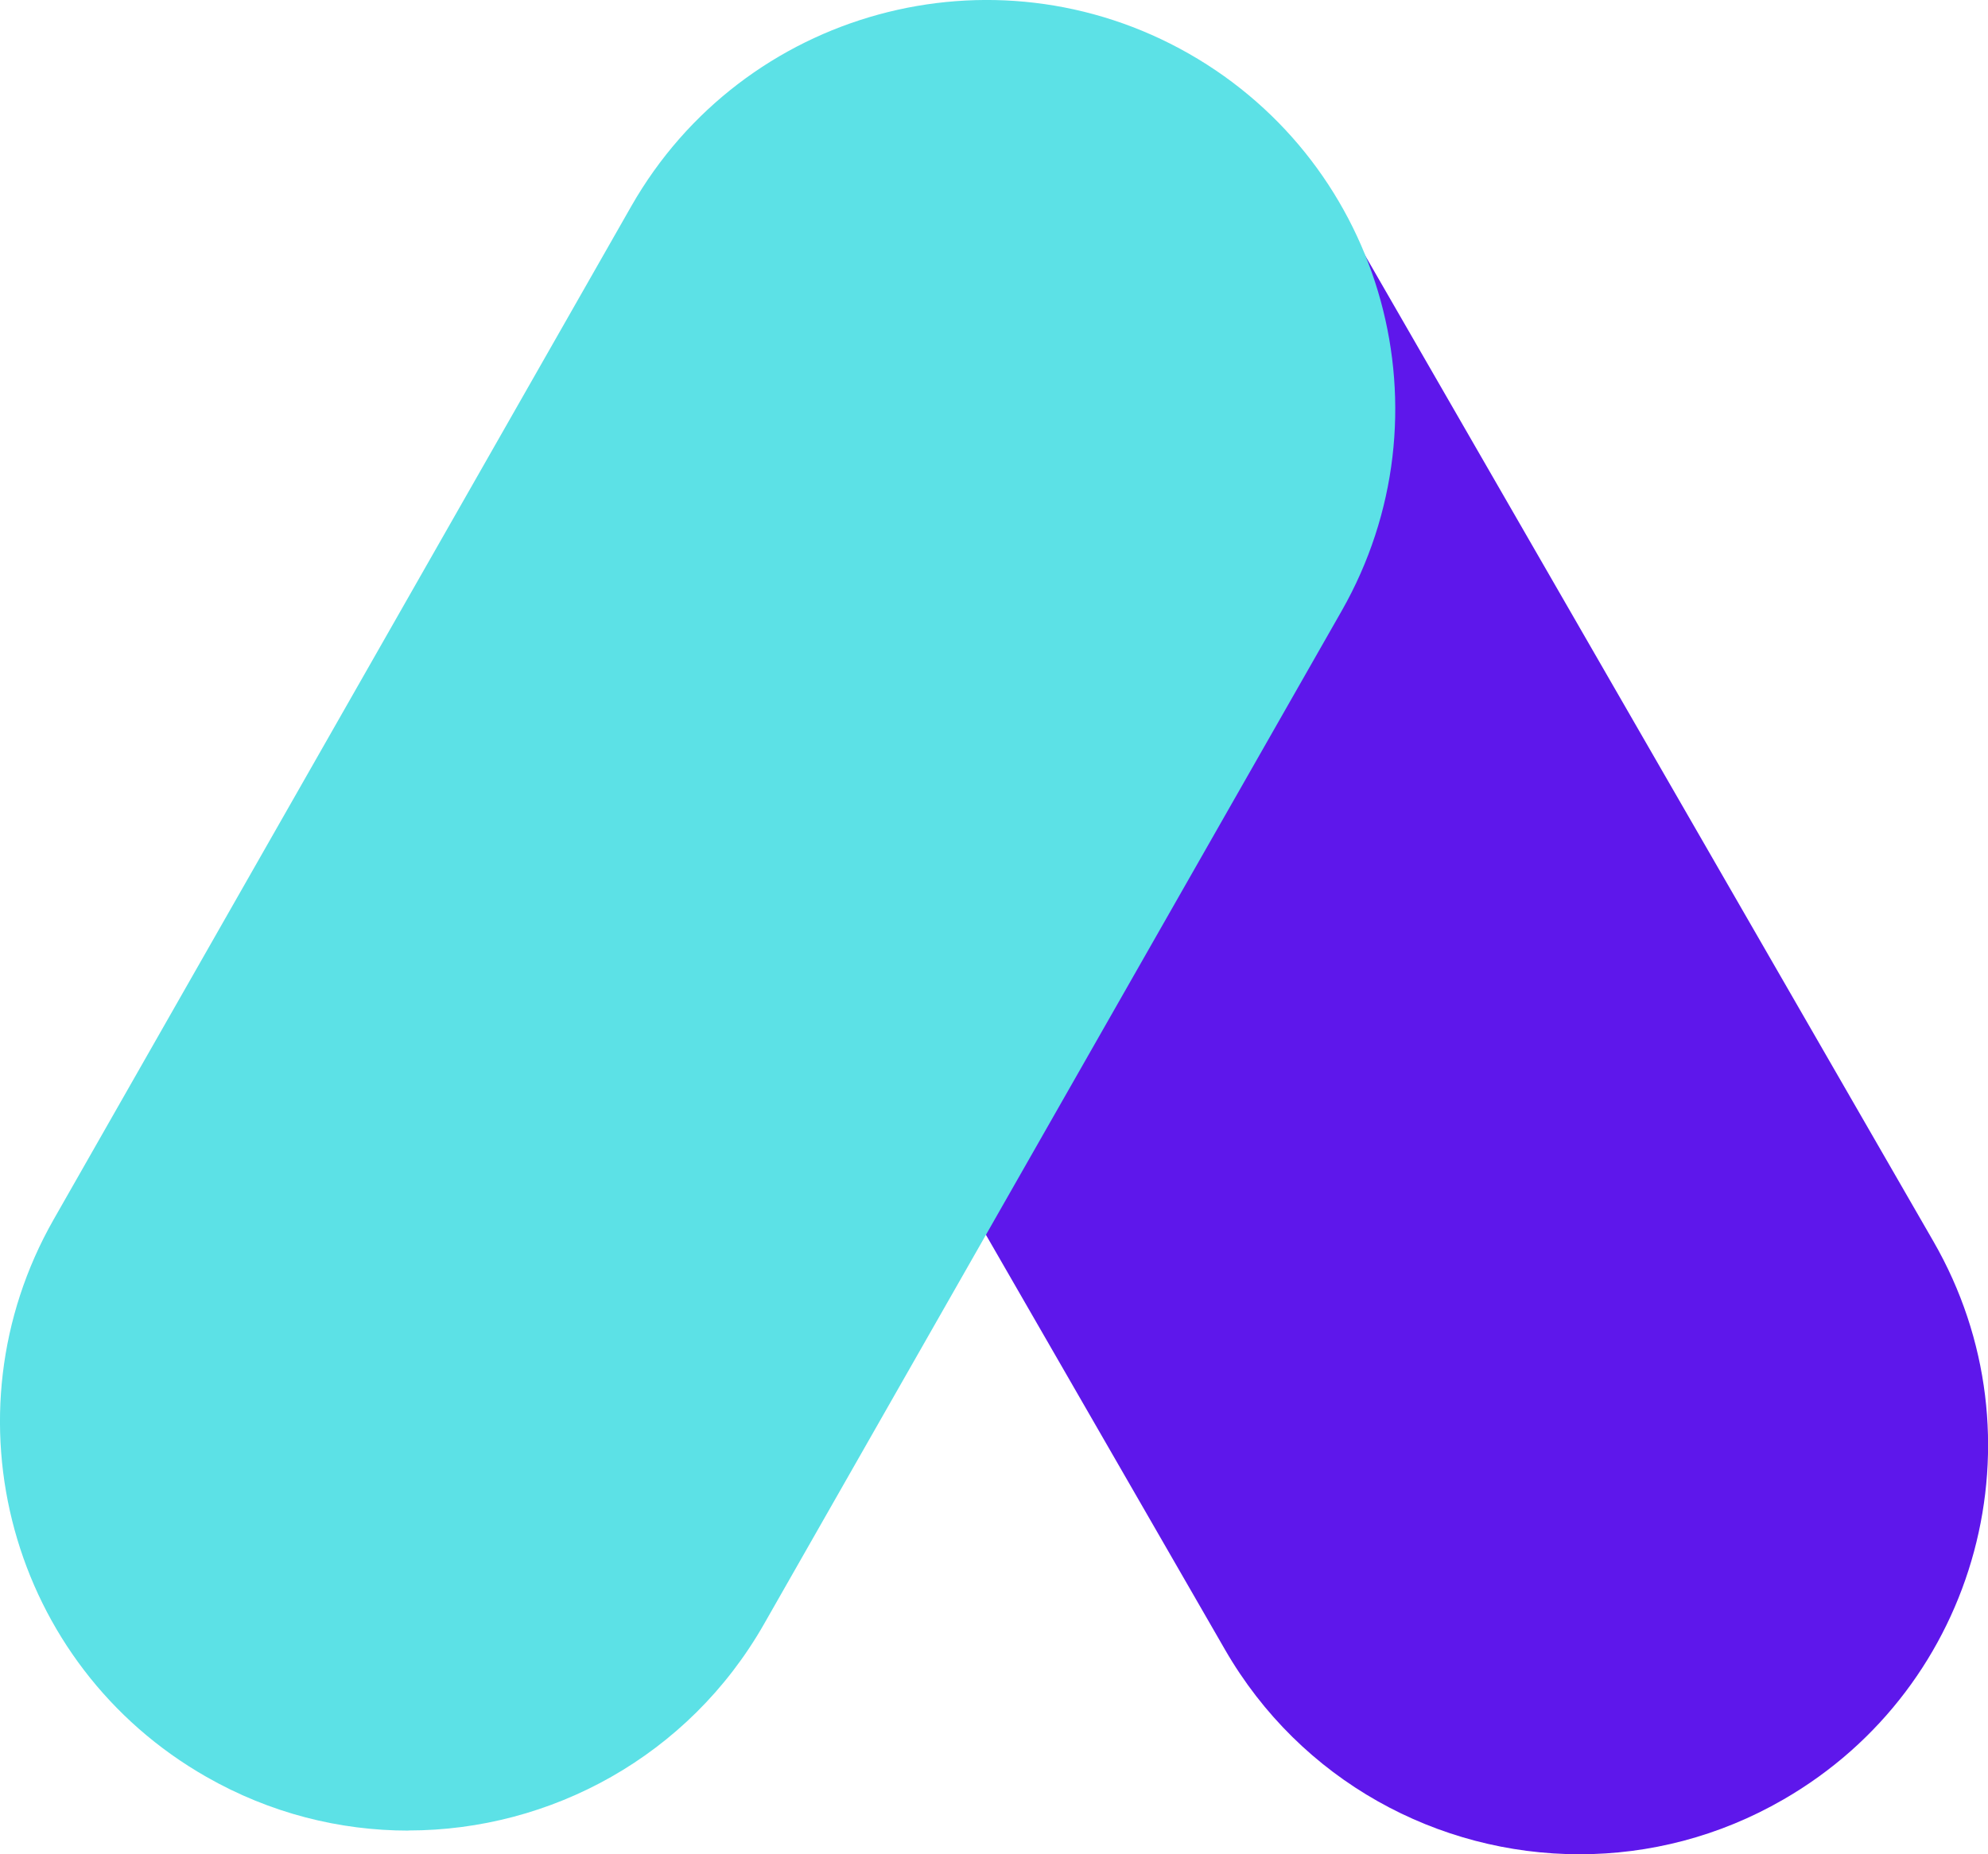
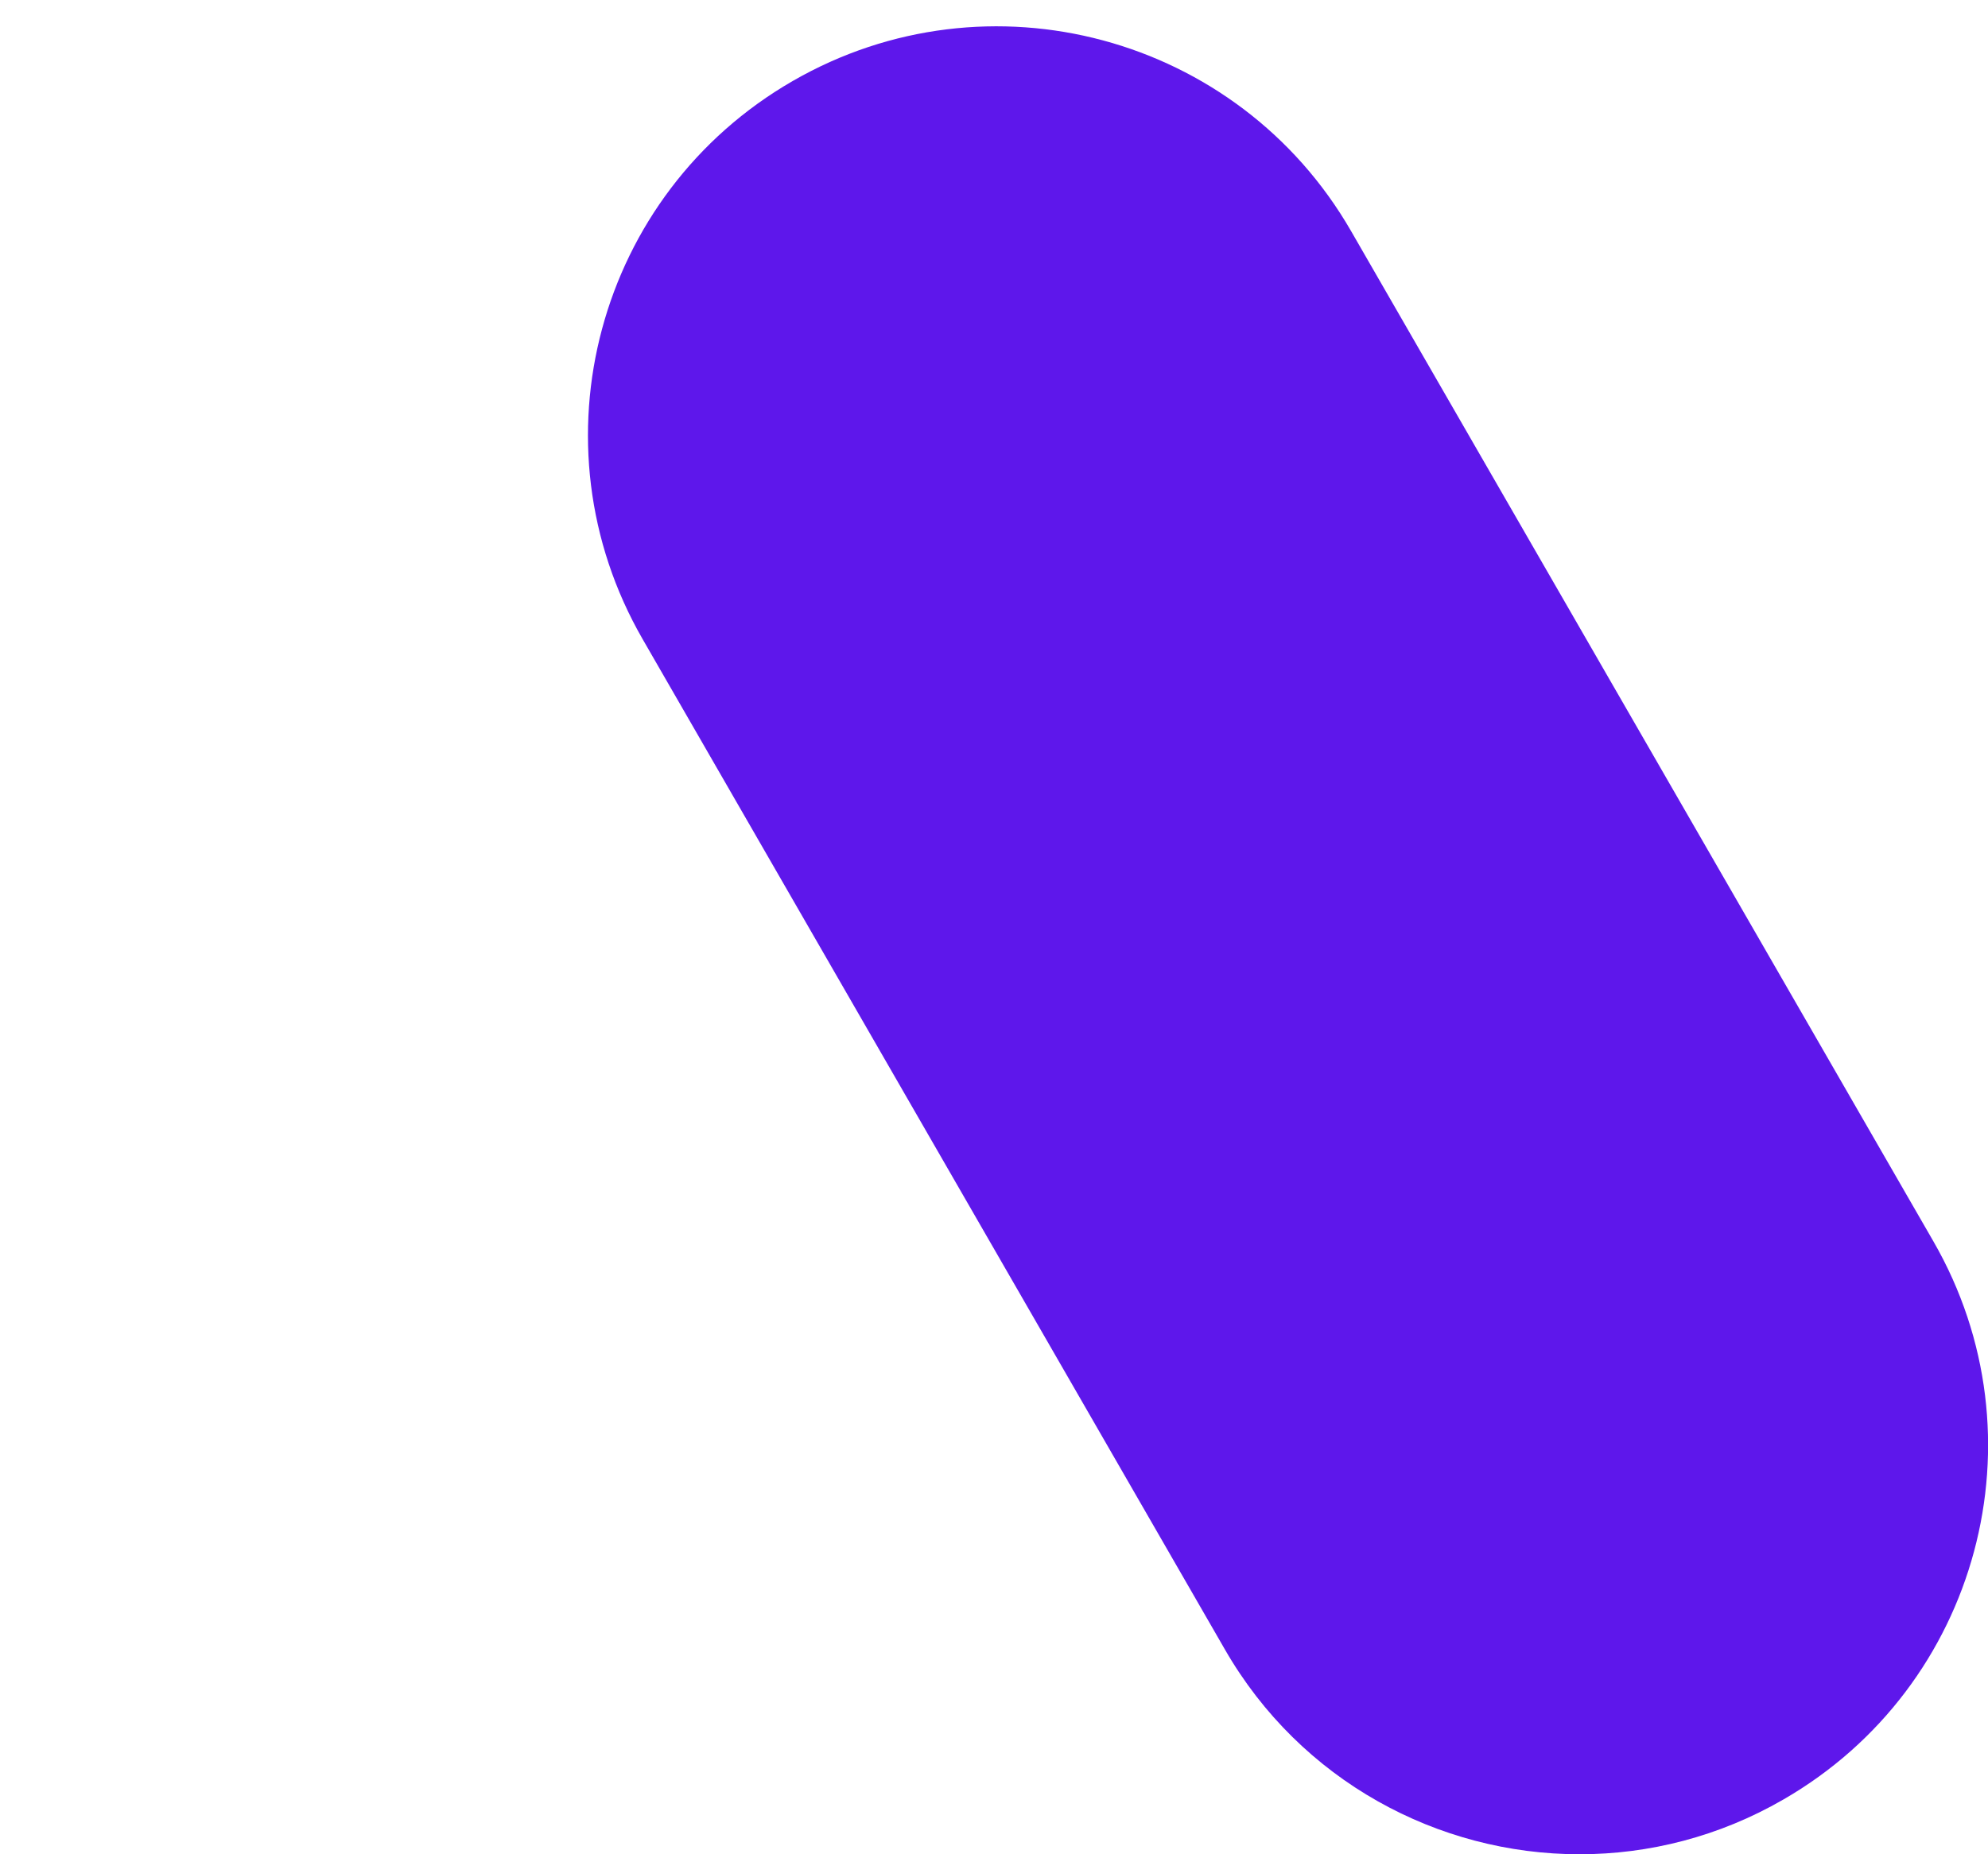
<svg xmlns="http://www.w3.org/2000/svg" id="Camada_2" data-name="Camada 2" viewBox="0 0 167.14 155.93">
  <defs>
    <style>
      .cls-1 {
        fill: #5e17eb;
      }

      .cls-1, .cls-2 {
        stroke-width: 0px;
      }

      .cls-2 {
        fill: #5ce1e6;
      }
    </style>
  </defs>
  <g id="Camada_1-2" data-name="Camada 1">
-     <path class="cls-1" d="m132.8,155.93c-11.89,0-23.45-6.17-29.81-17.21L54.03,53.75c-9.48-16.45-3.83-37.46,12.62-46.94,16.44-9.48,37.46-3.83,46.94,12.62l48.96,84.96c9.48,16.45,3.83,37.46-12.62,46.94-5.4,3.12-11.3,4.6-17.13,4.6Z" />
-     <path class="cls-2" d="m34.34,153.94c-5.77,0-11.62-1.45-16.99-4.52C.86,140.02-4.88,119.04,4.51,102.55L53.07,17.35C62.47.86,83.46-4.88,99.95,4.51c16.49,9.4,22.24,30.39,12.84,46.88l-48.56,85.19c-6.34,11.12-17.95,17.35-29.89,17.35Z" />
+     <path class="cls-1" d="m132.8,155.93c-11.89,0-23.45-6.17-29.81-17.21L54.03,53.75c-9.48-16.45-3.83-37.46,12.62-46.94,16.44-9.48,37.46-3.83,46.94,12.62l48.96,84.96c9.48,16.45,3.83,37.46-12.62,46.94-5.4,3.12-11.3,4.6-17.13,4.6" />
  </g>
</svg>